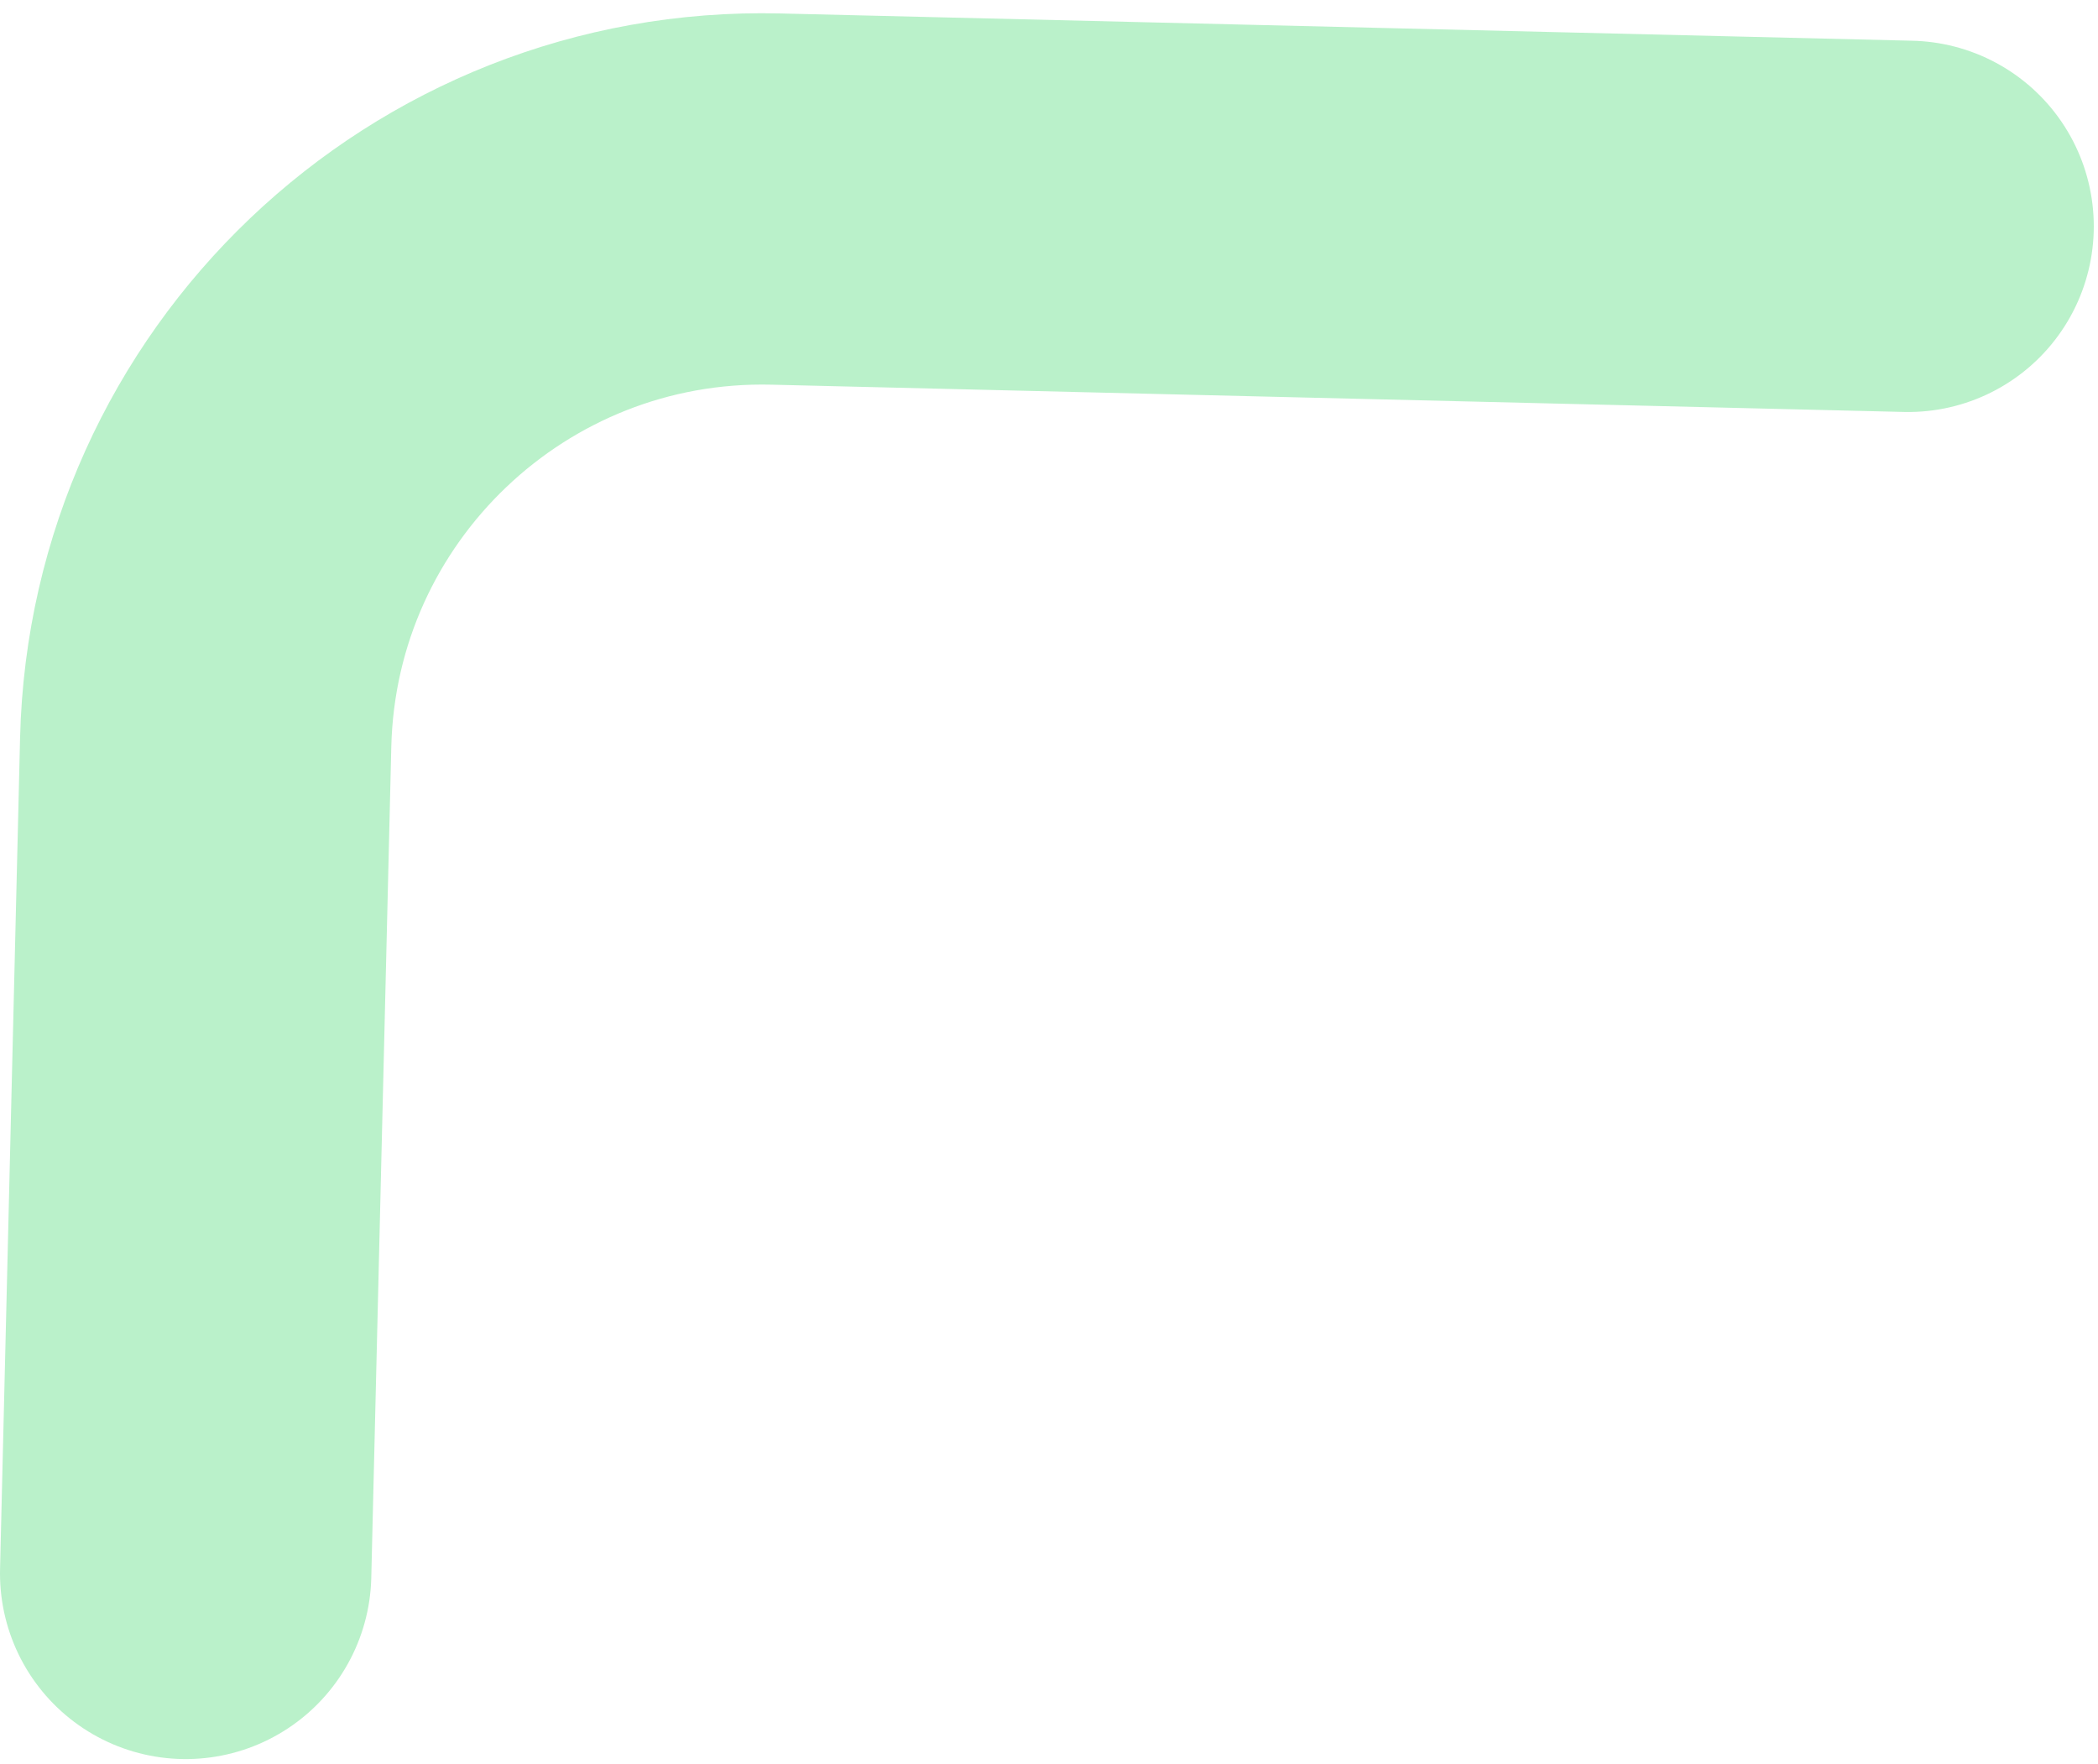
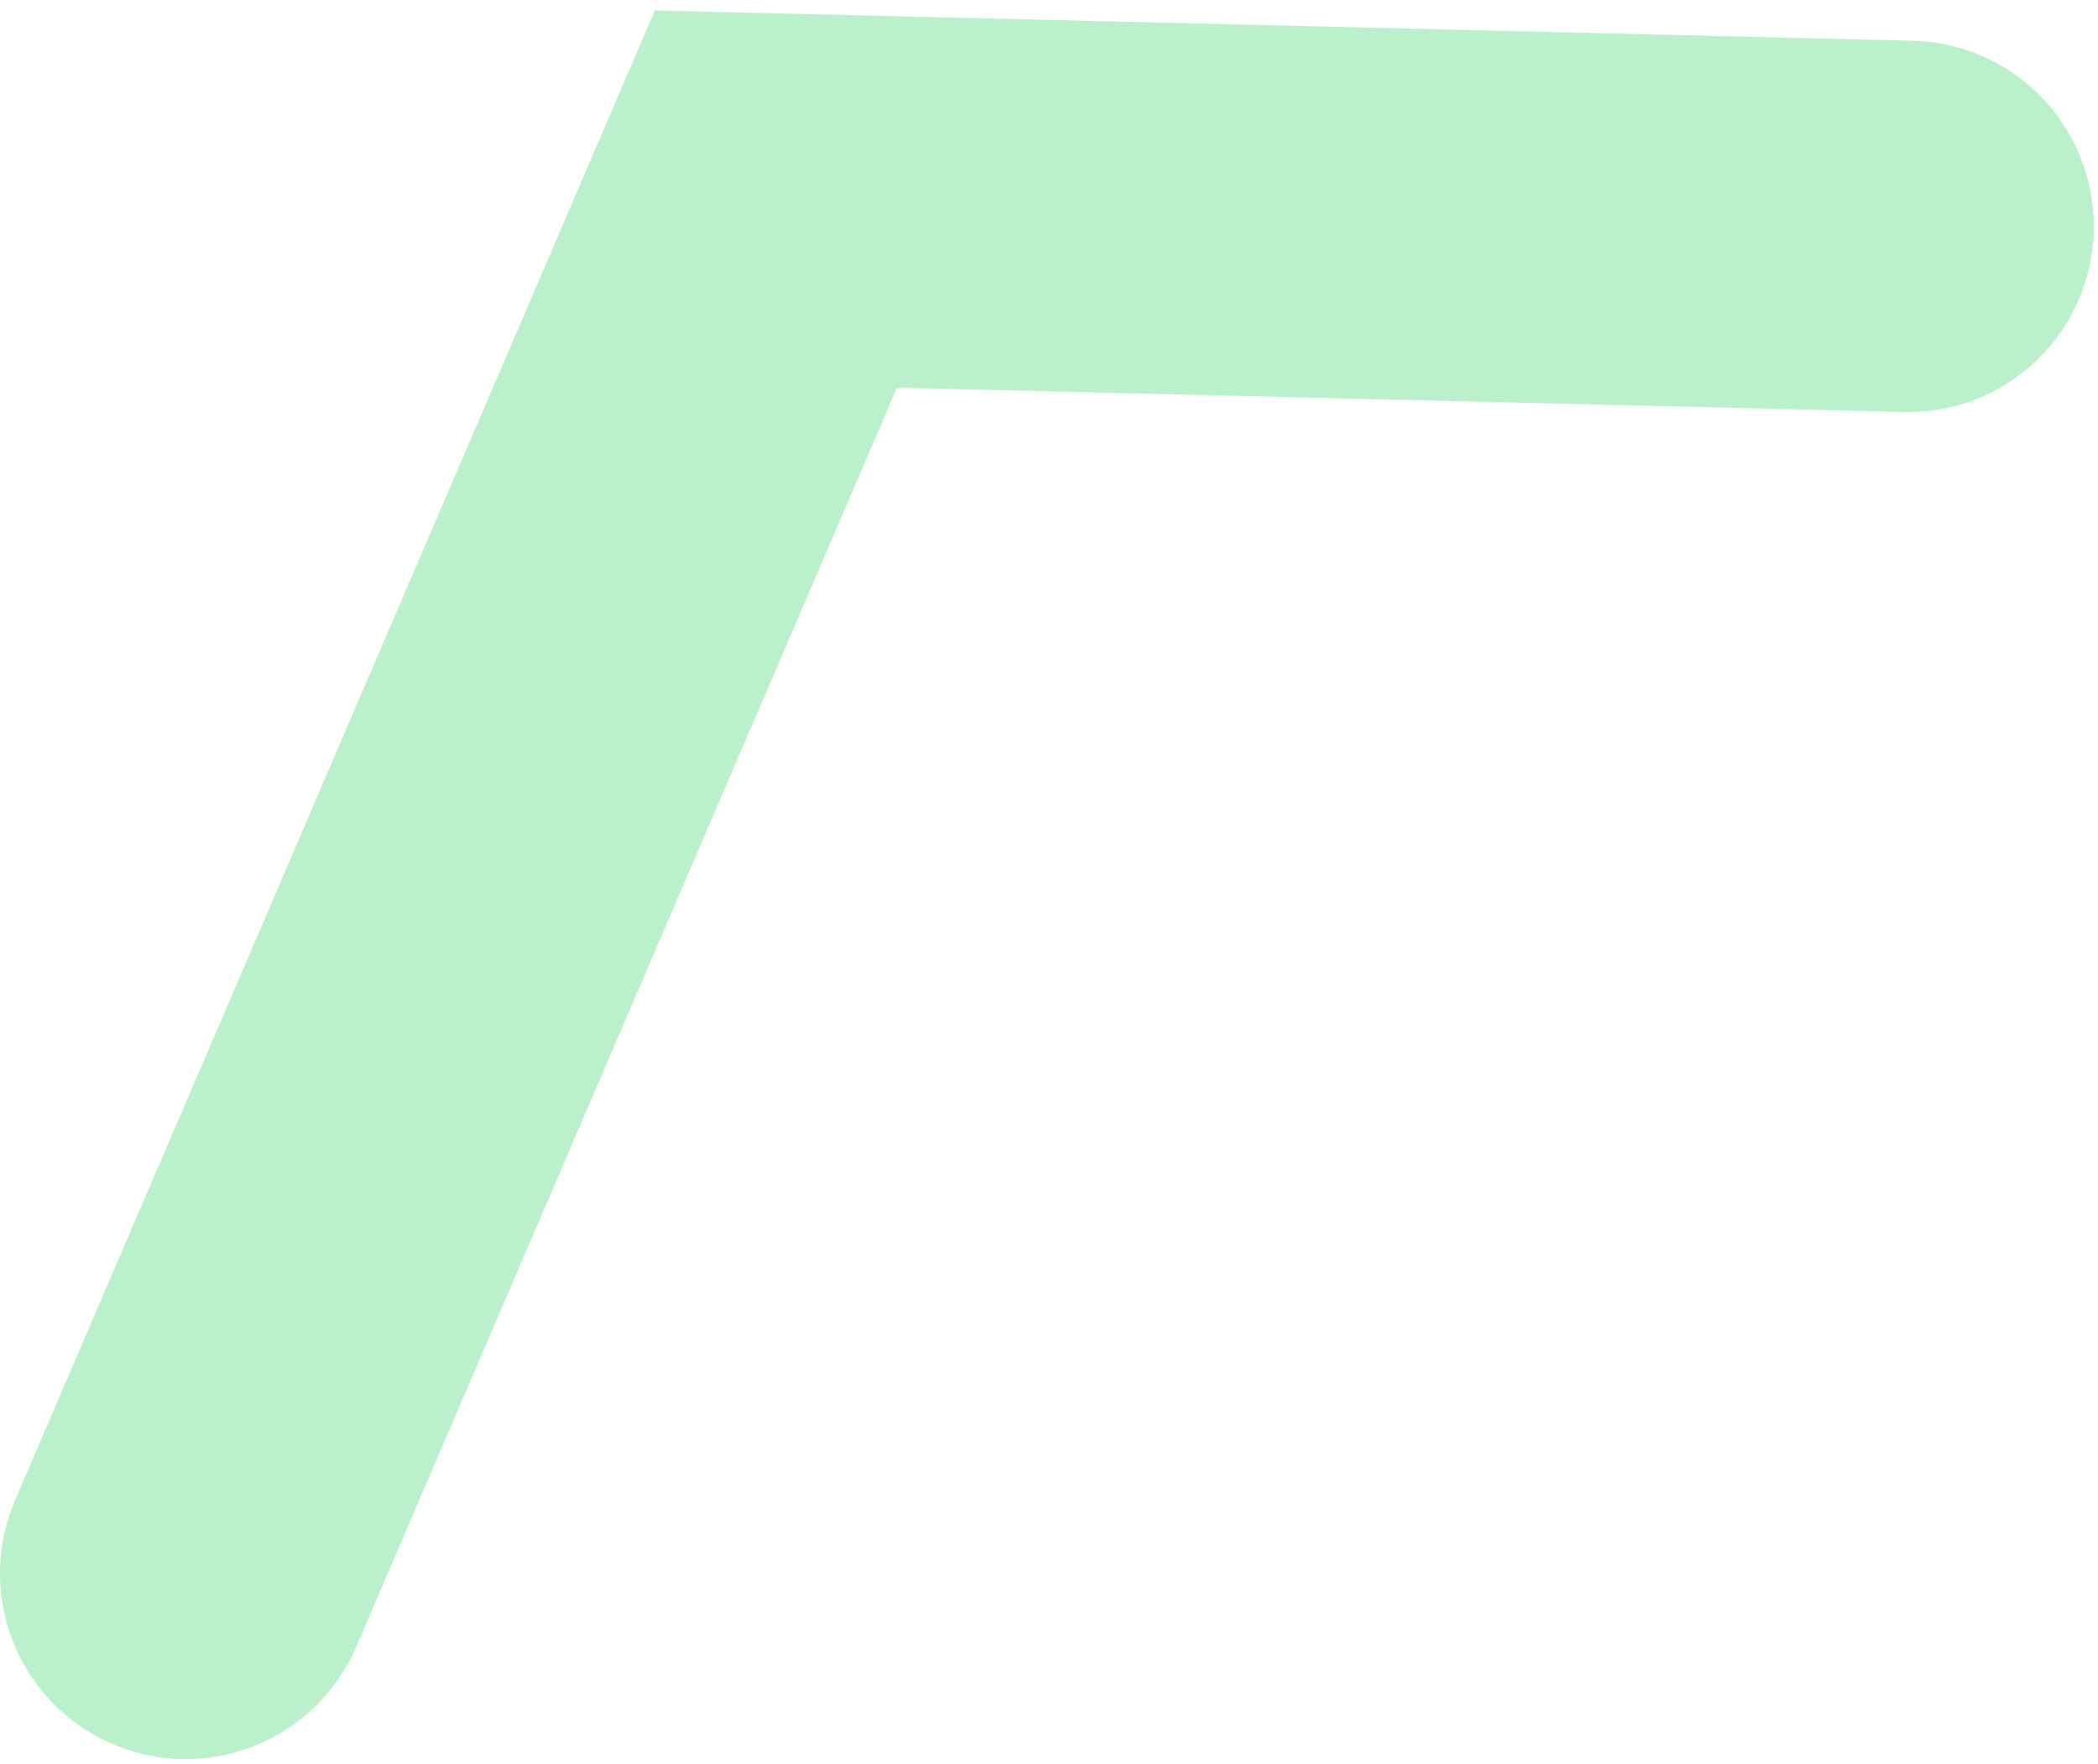
<svg xmlns="http://www.w3.org/2000/svg" width="113" height="95" viewBox="0 0 113 95" fill="none">
-   <path d="M102.773 12.191L41.791 10.722C25.227 10.323 11.476 23.428 11.078 39.991L10 84.745" stroke="#BAF1CA" stroke-width="20" stroke-linecap="round" />
+   <path d="M102.773 12.191L41.791 10.722L10 84.745" stroke="#BAF1CA" stroke-width="20" stroke-linecap="round" />
</svg>